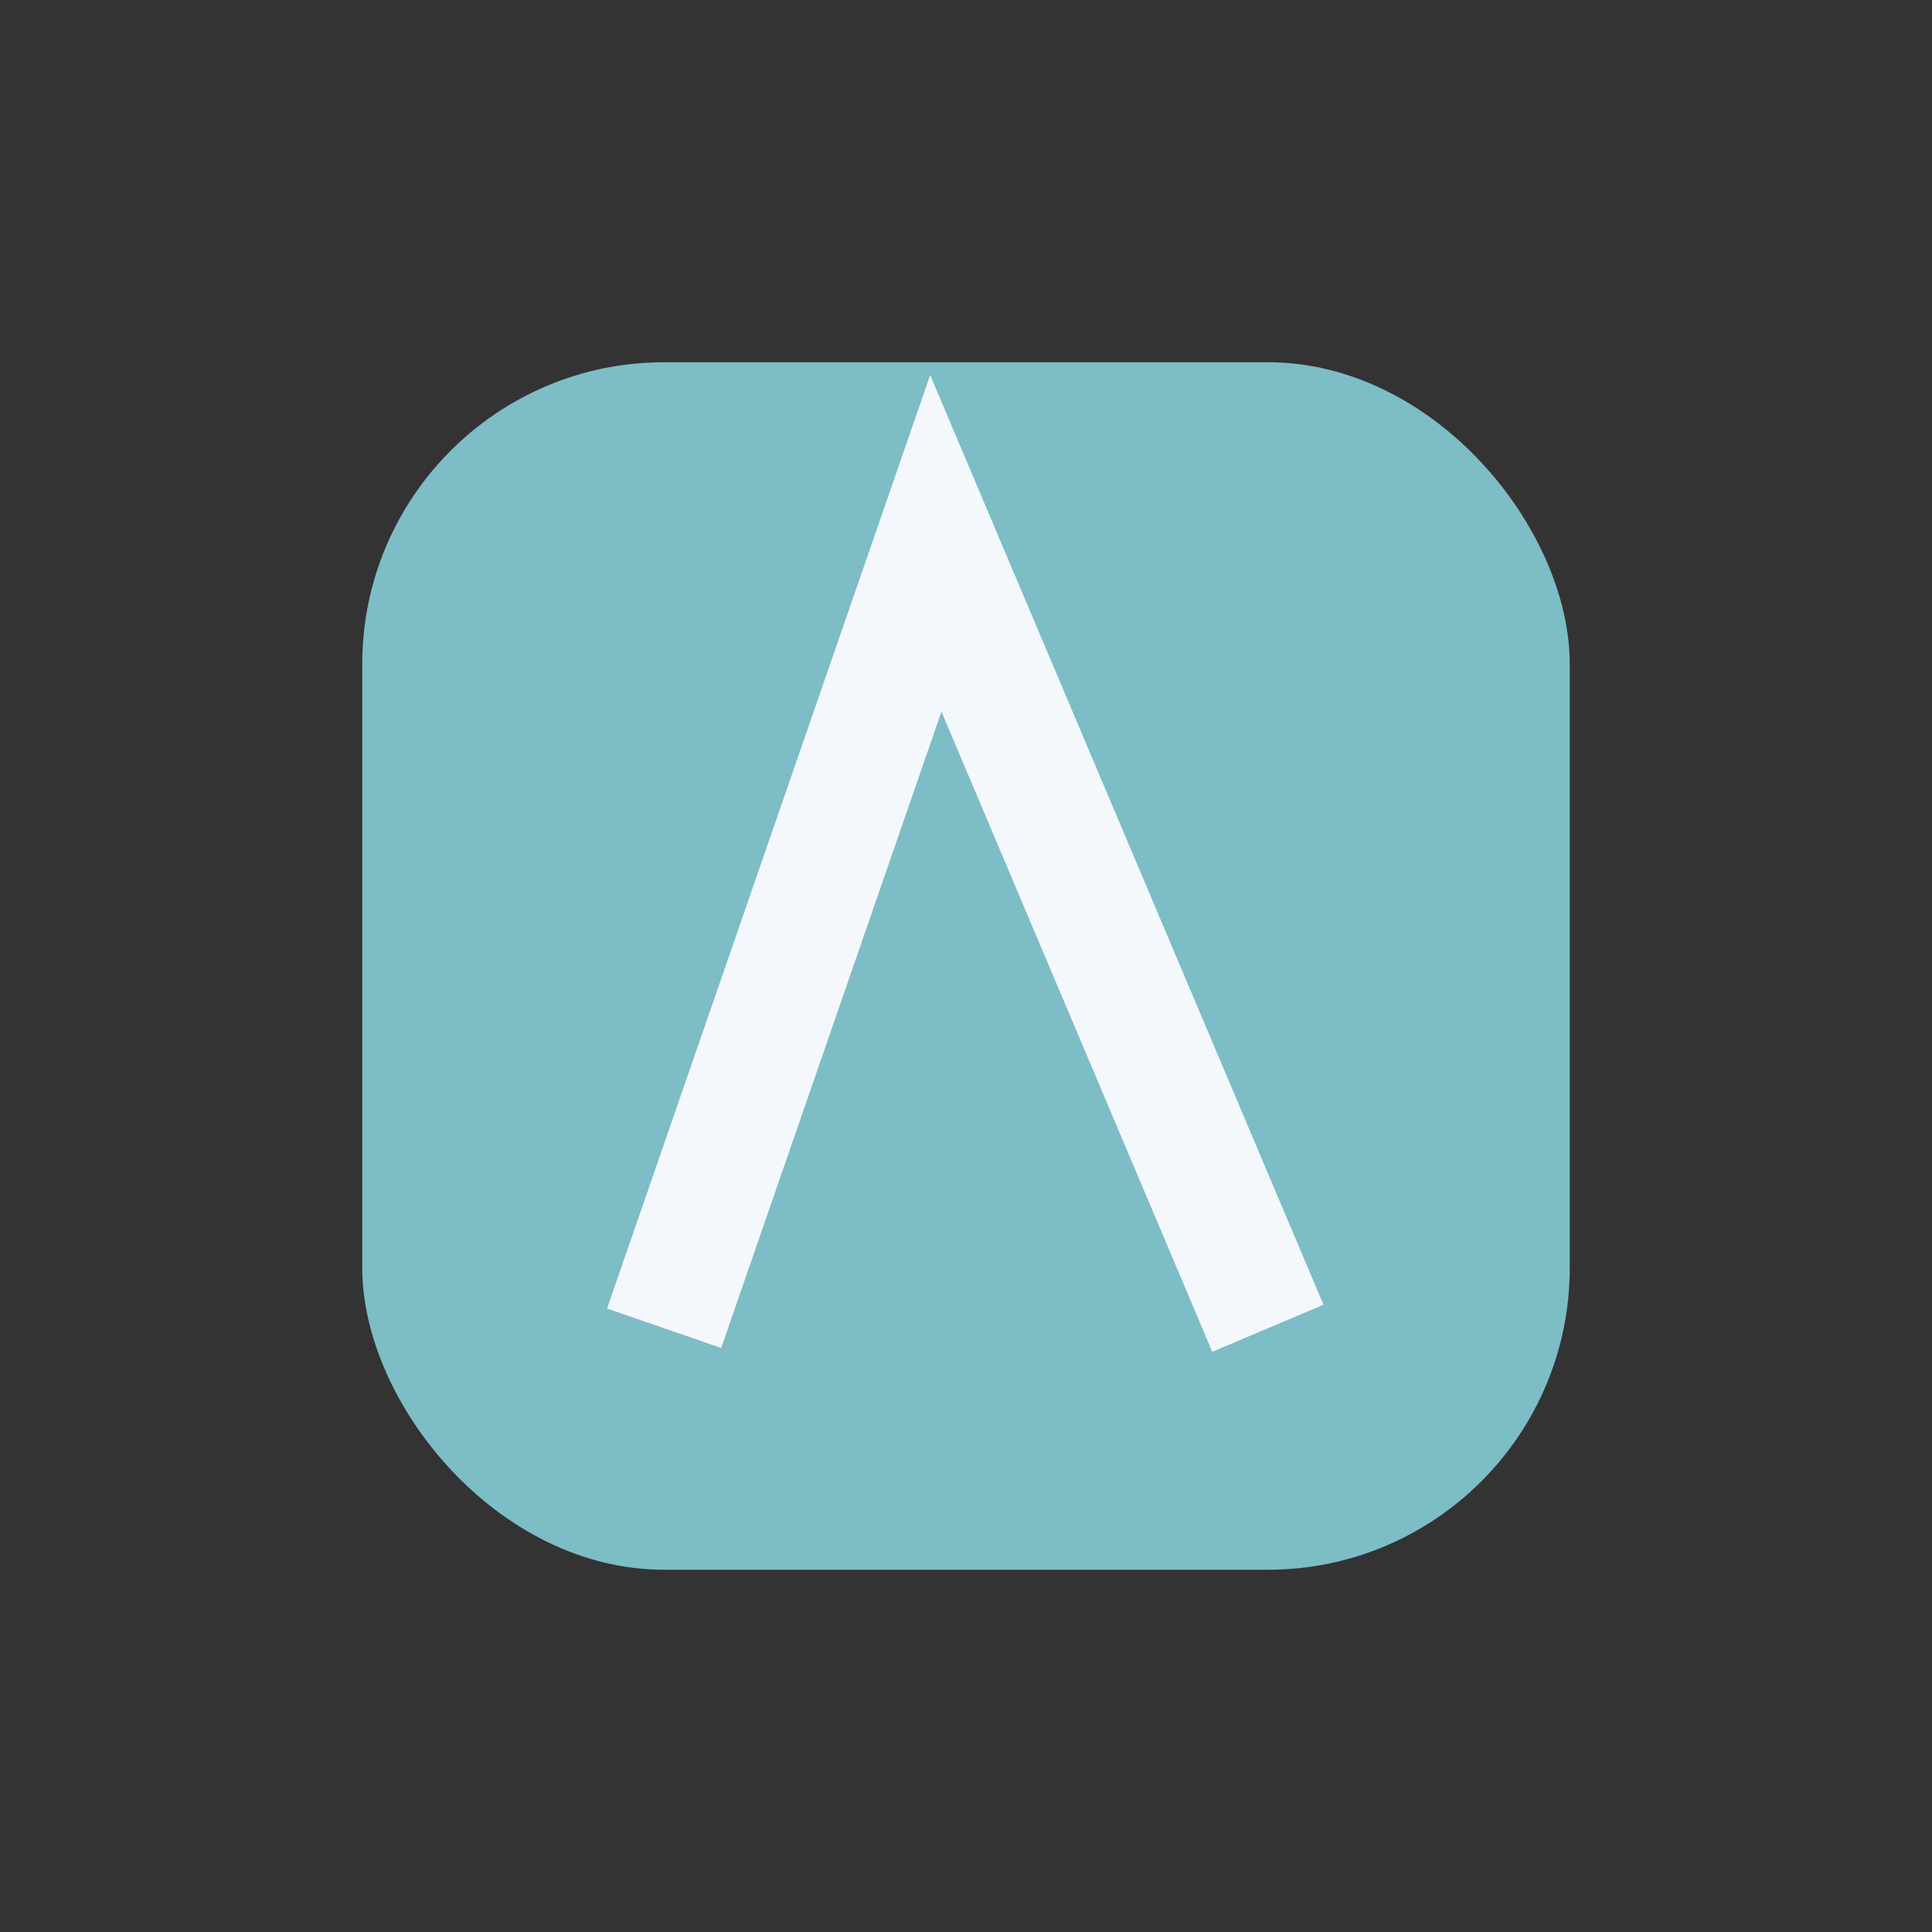
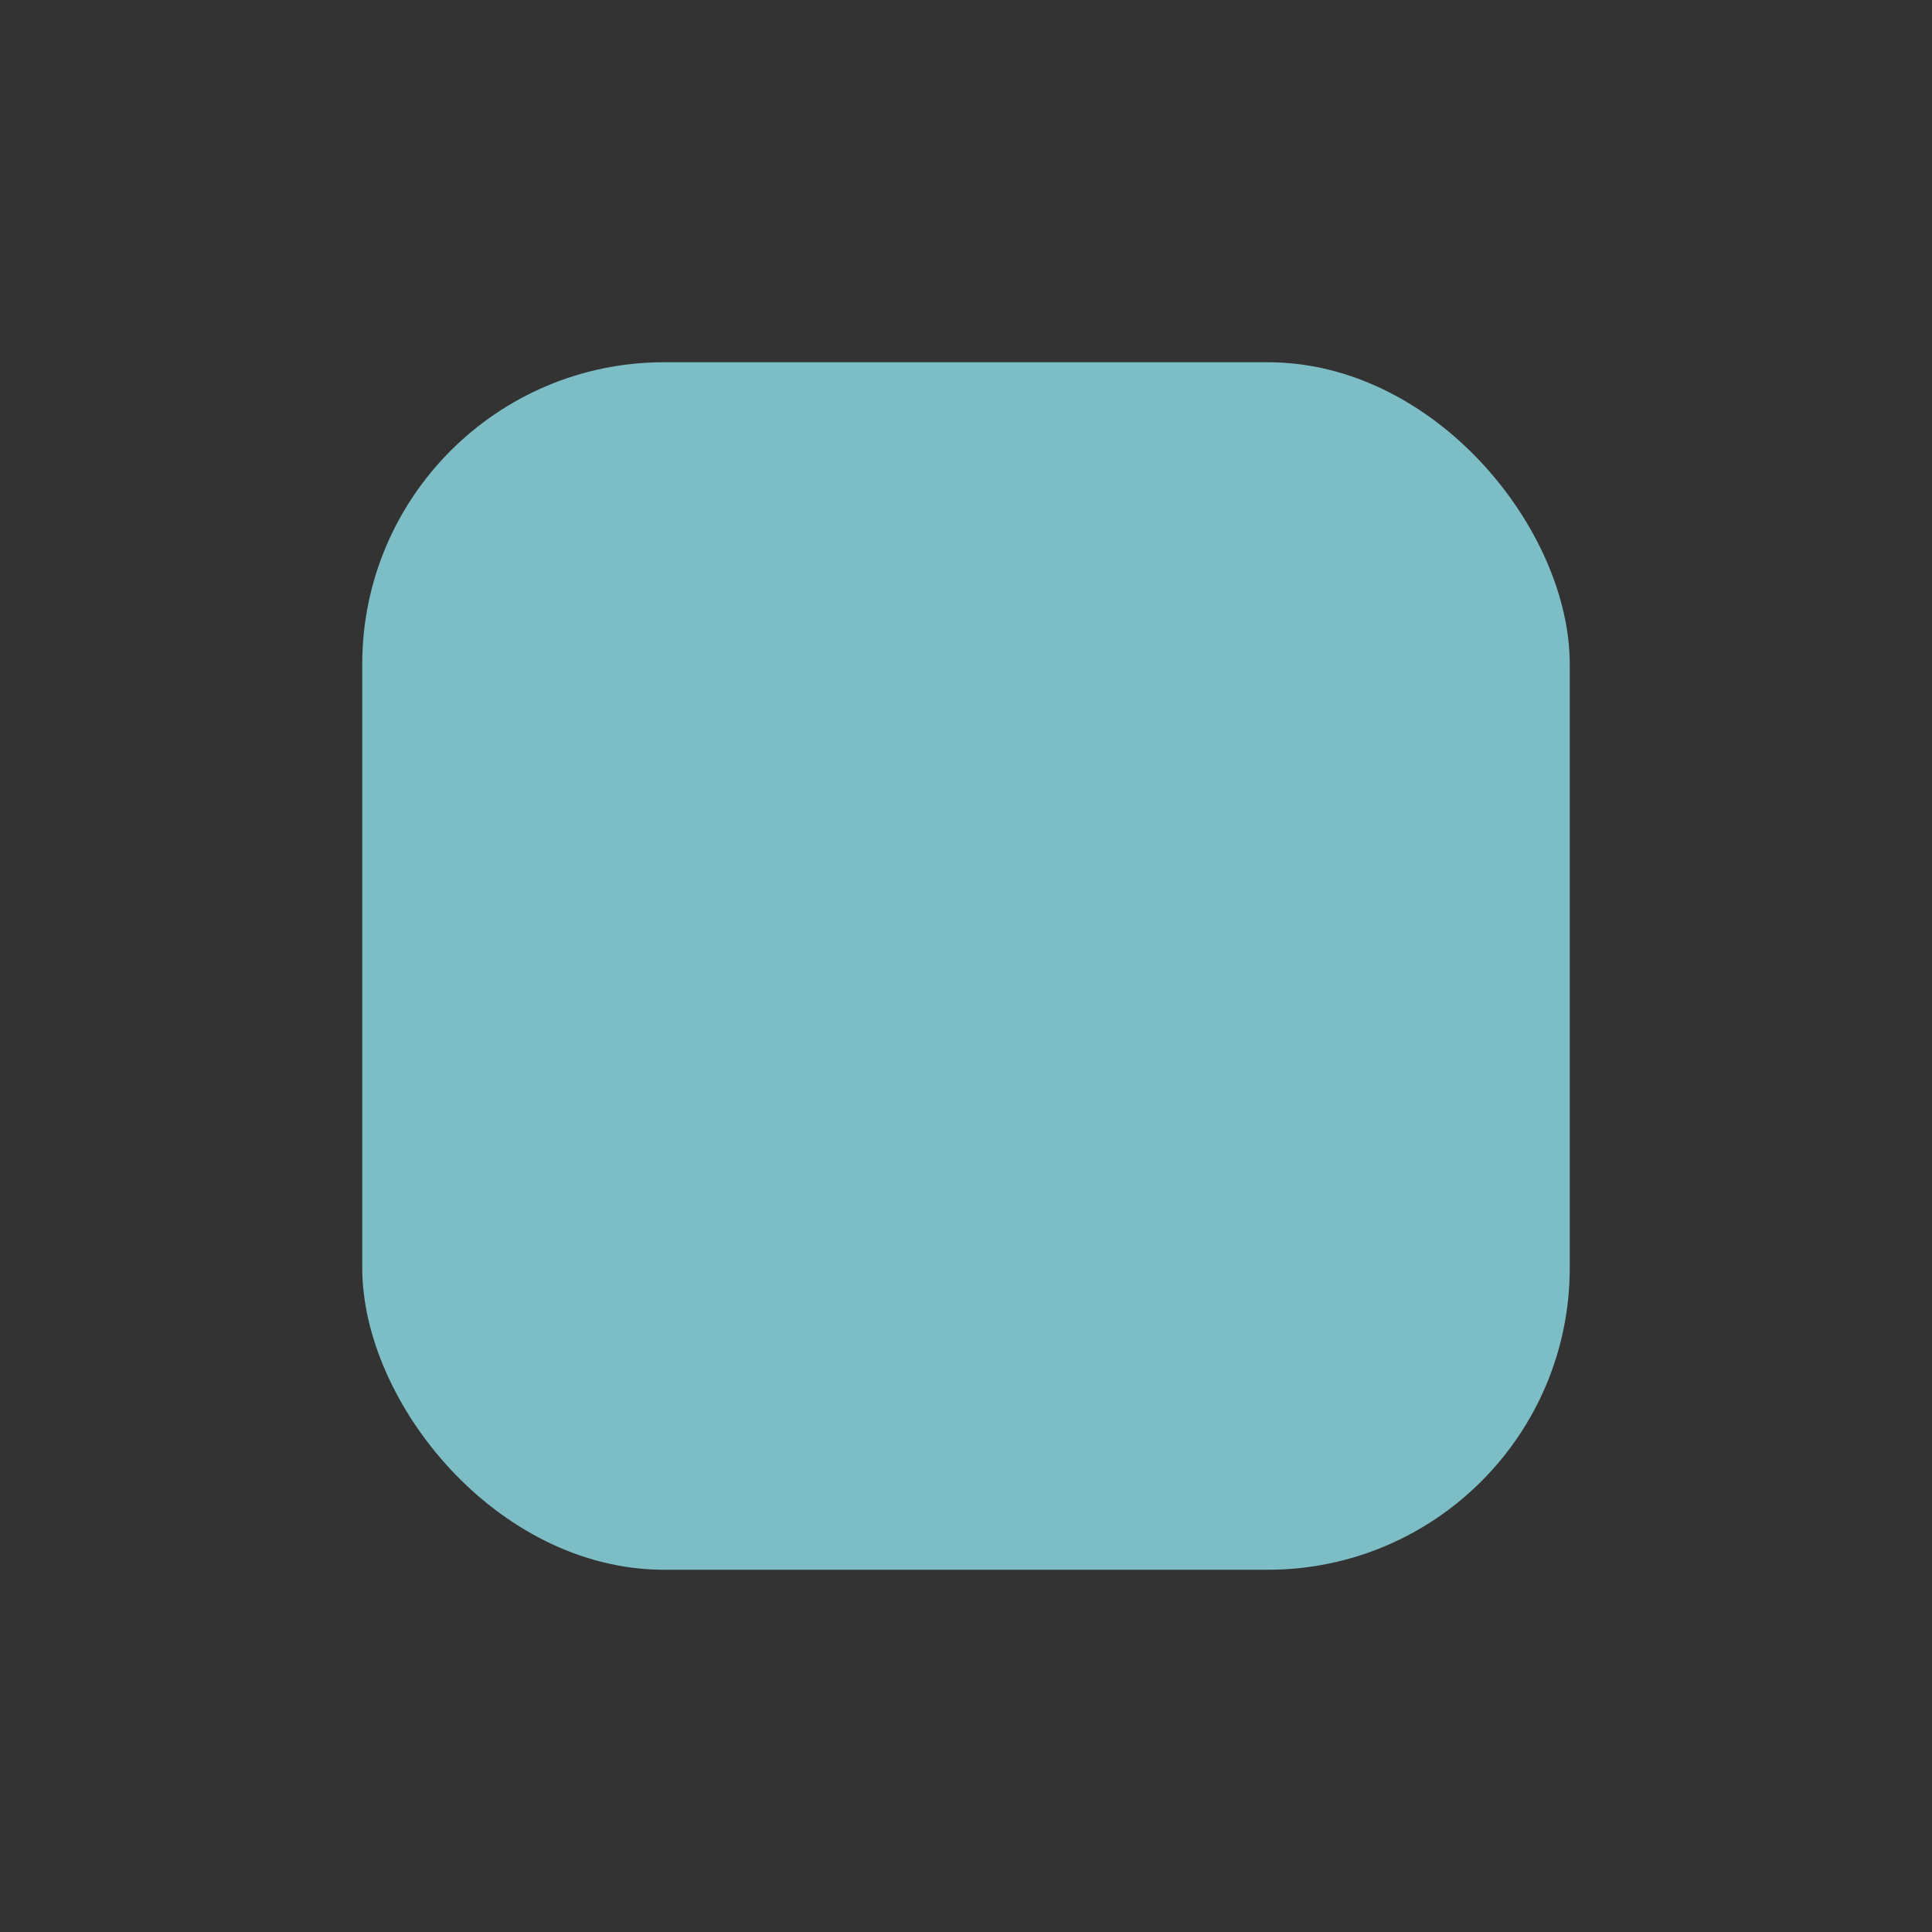
<svg xmlns="http://www.w3.org/2000/svg" width="32" height="32" viewBox="0 0 32 32">
  <rect x="0" y="0" width="32" height="32" fill="#333333" stroke="none" />
  <rect x="6" y="6" width="20" height="20" rx="5" fill="#7DBDC6" />
-   <path d="M11 22l4.5-13 5.5 13" fill="none" stroke="#F4F8FC" stroke-width="2" />
</svg>